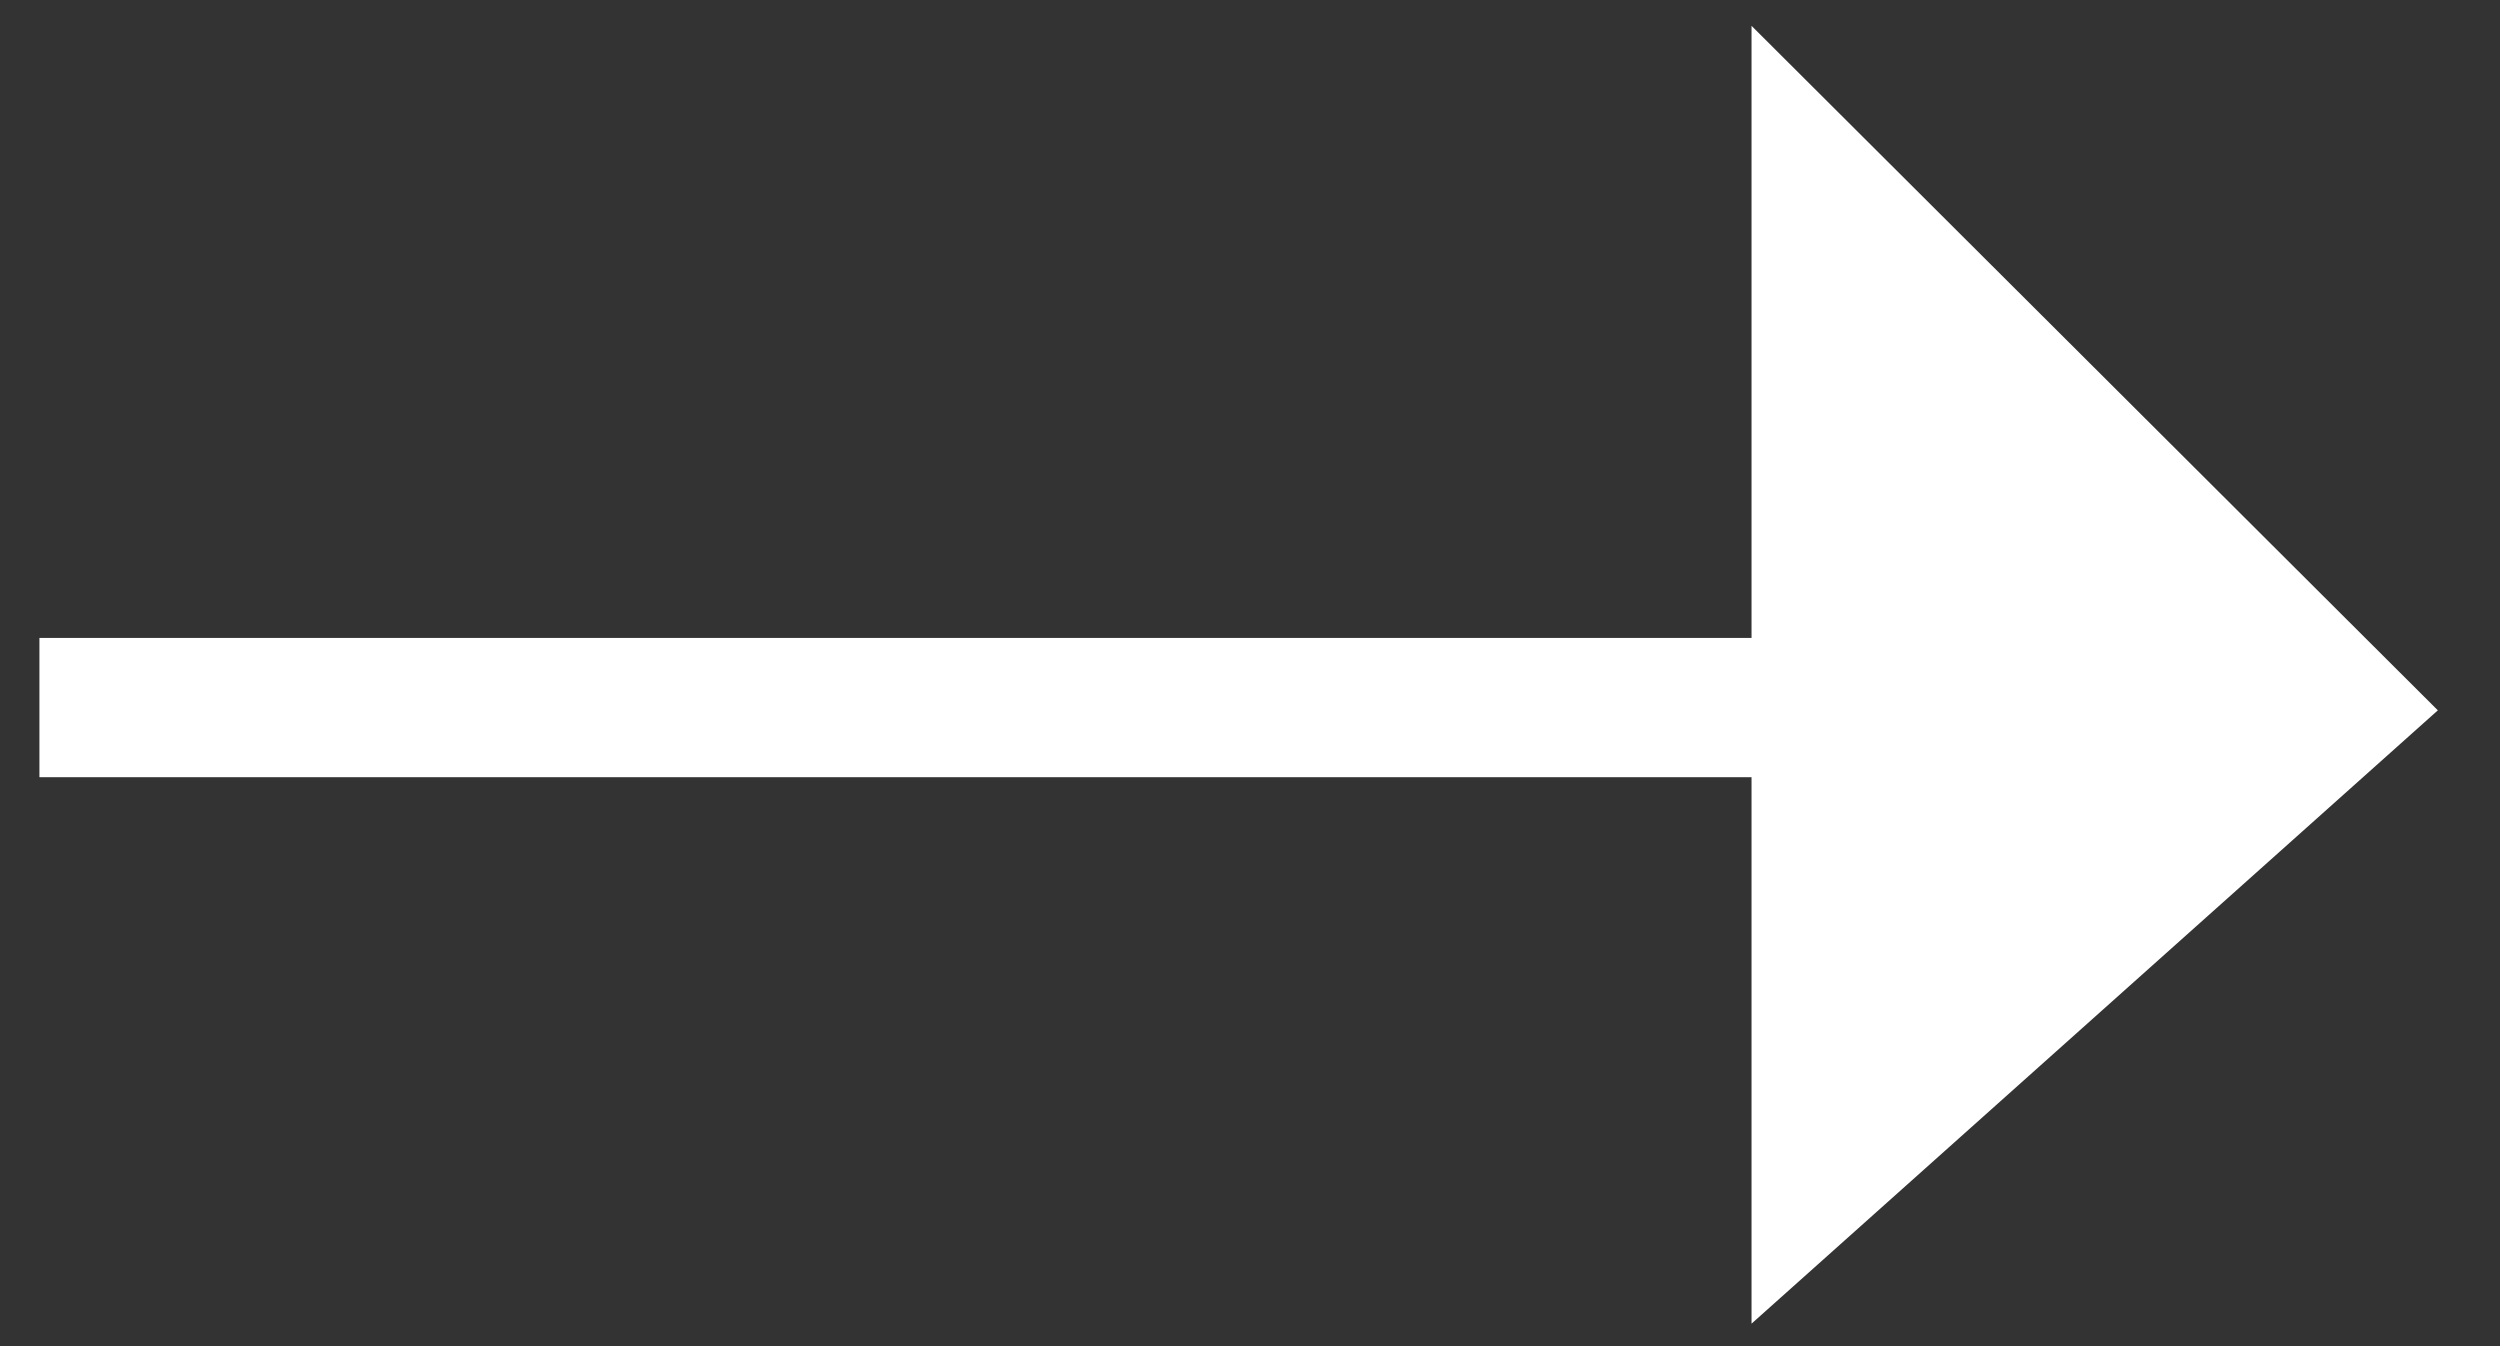
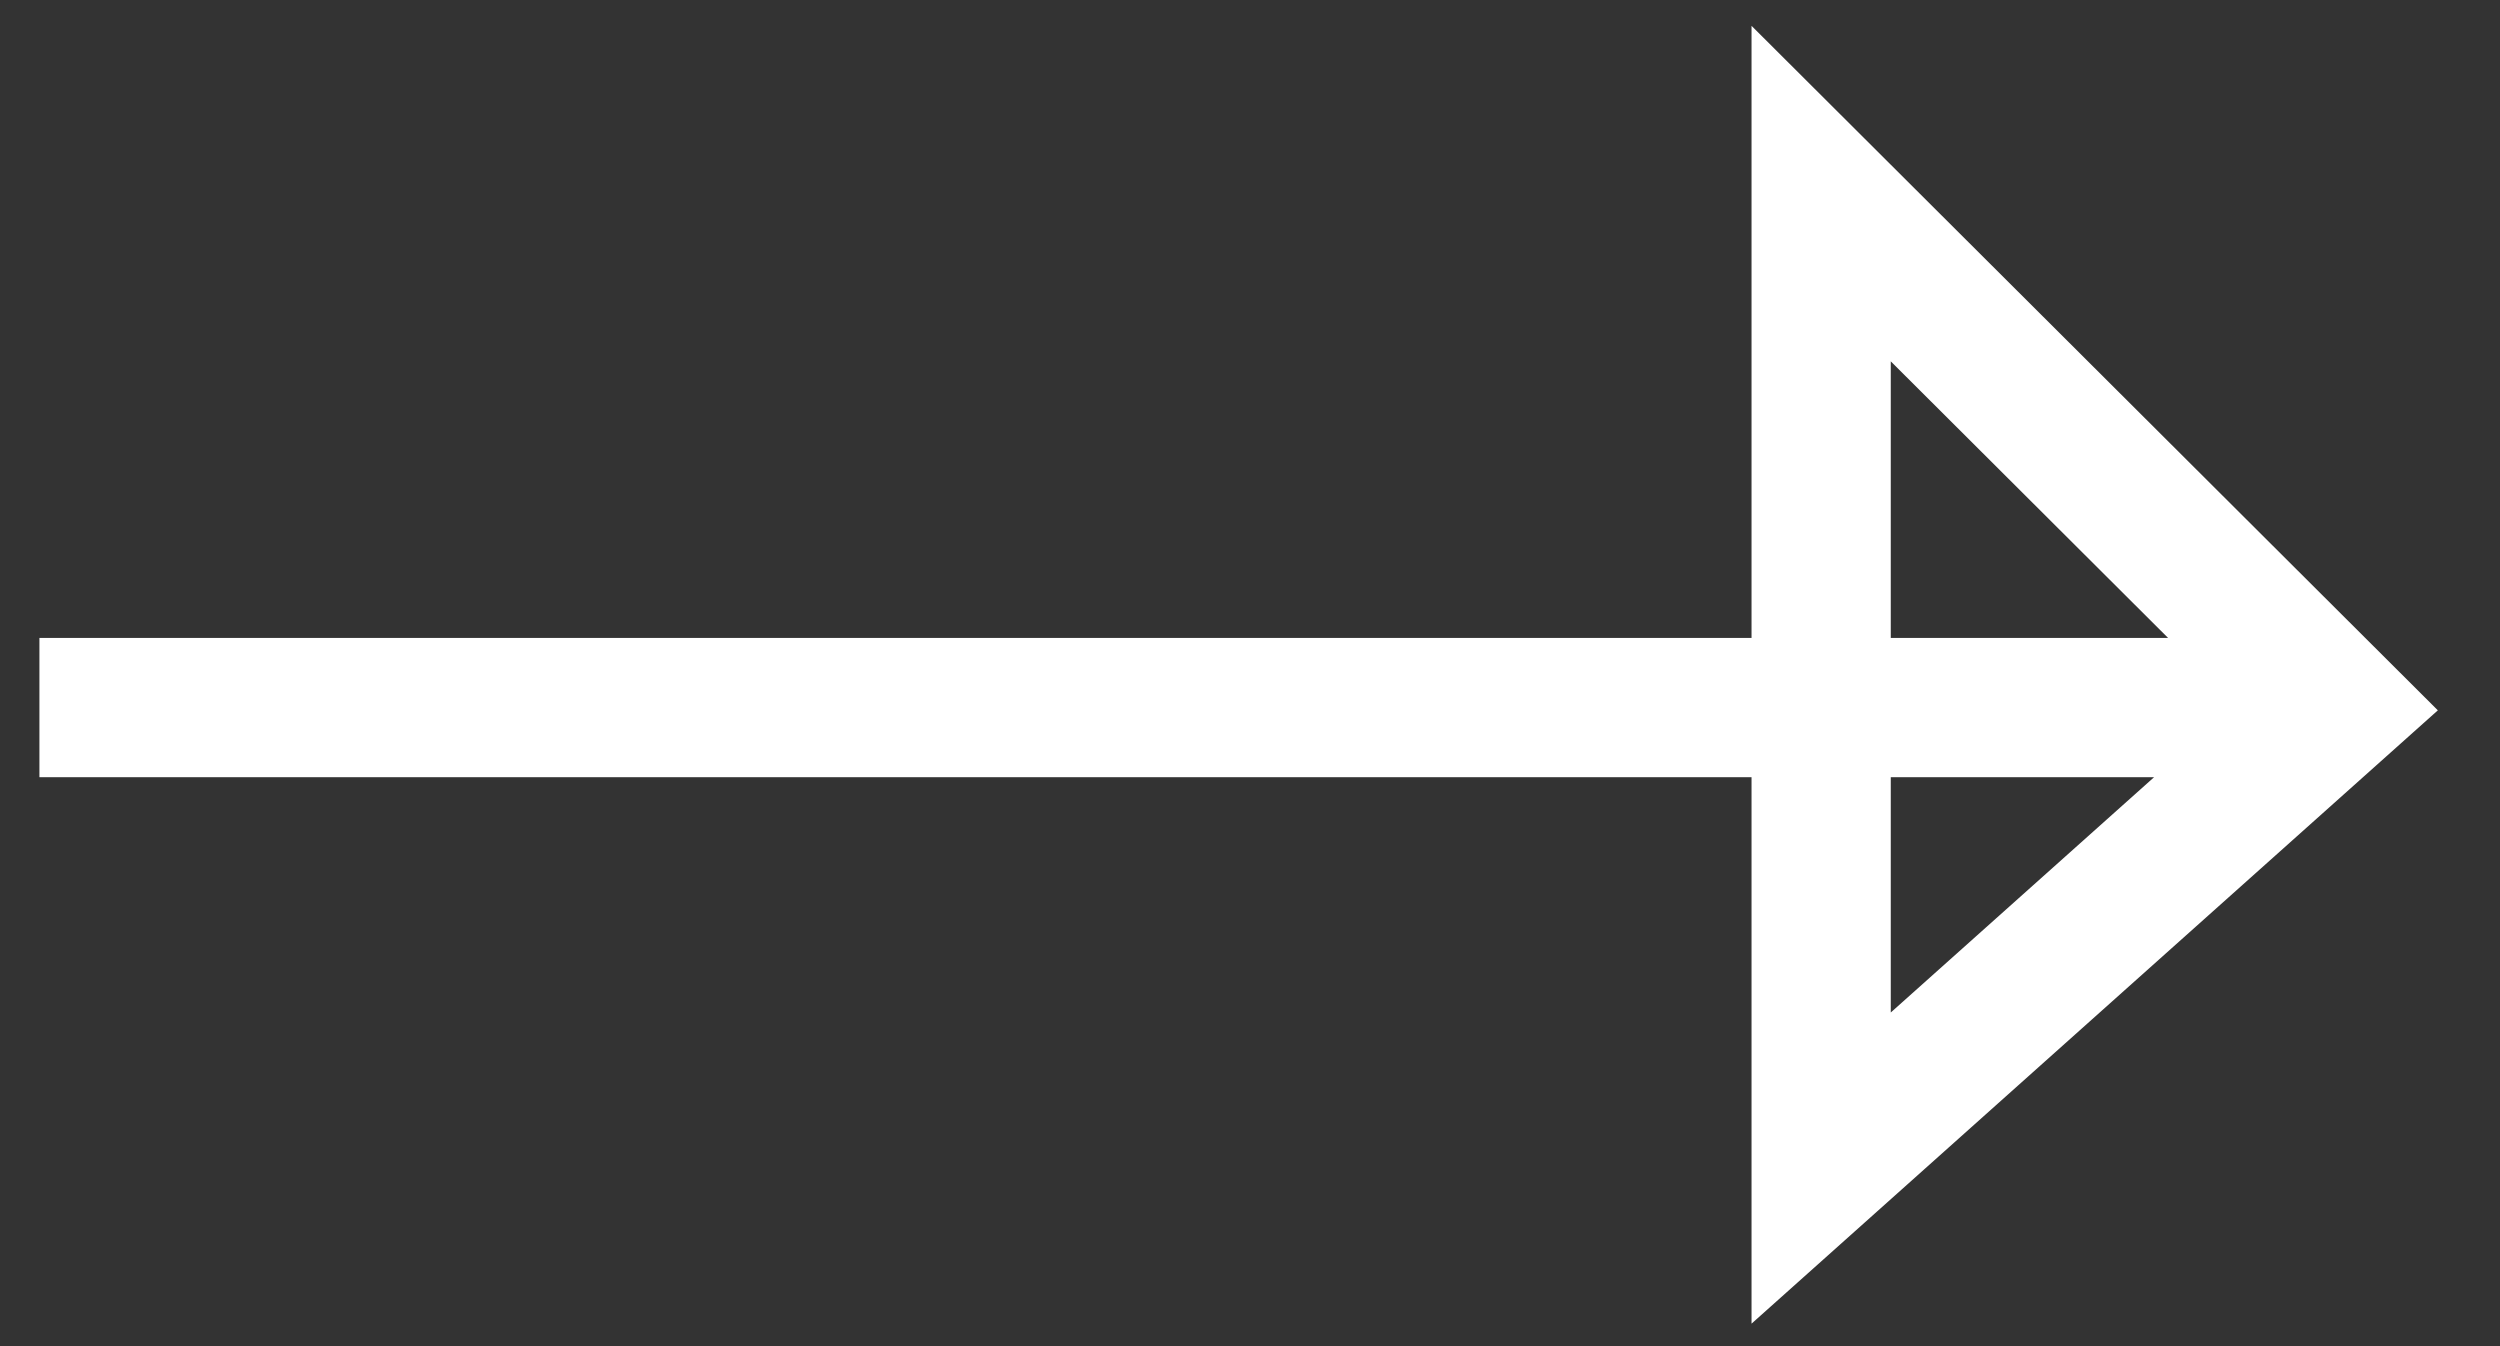
<svg xmlns="http://www.w3.org/2000/svg" width="39" height="21" viewBox="0 0 39 21" fill="none">
  <rect x="0" y="0" width="39" height="21" fill="#333333" stroke="none" />
-   <path d="M28.41 3.02L36.449 11.038L28.41 18.222V11.038V3.02Z" fill="white" />
  <path d="M0.615 11.038H36.449M36.449 11.038L28.41 3.02V18.222L36.449 11.038Z" stroke="white" stroke-width="2.172" />
</svg>